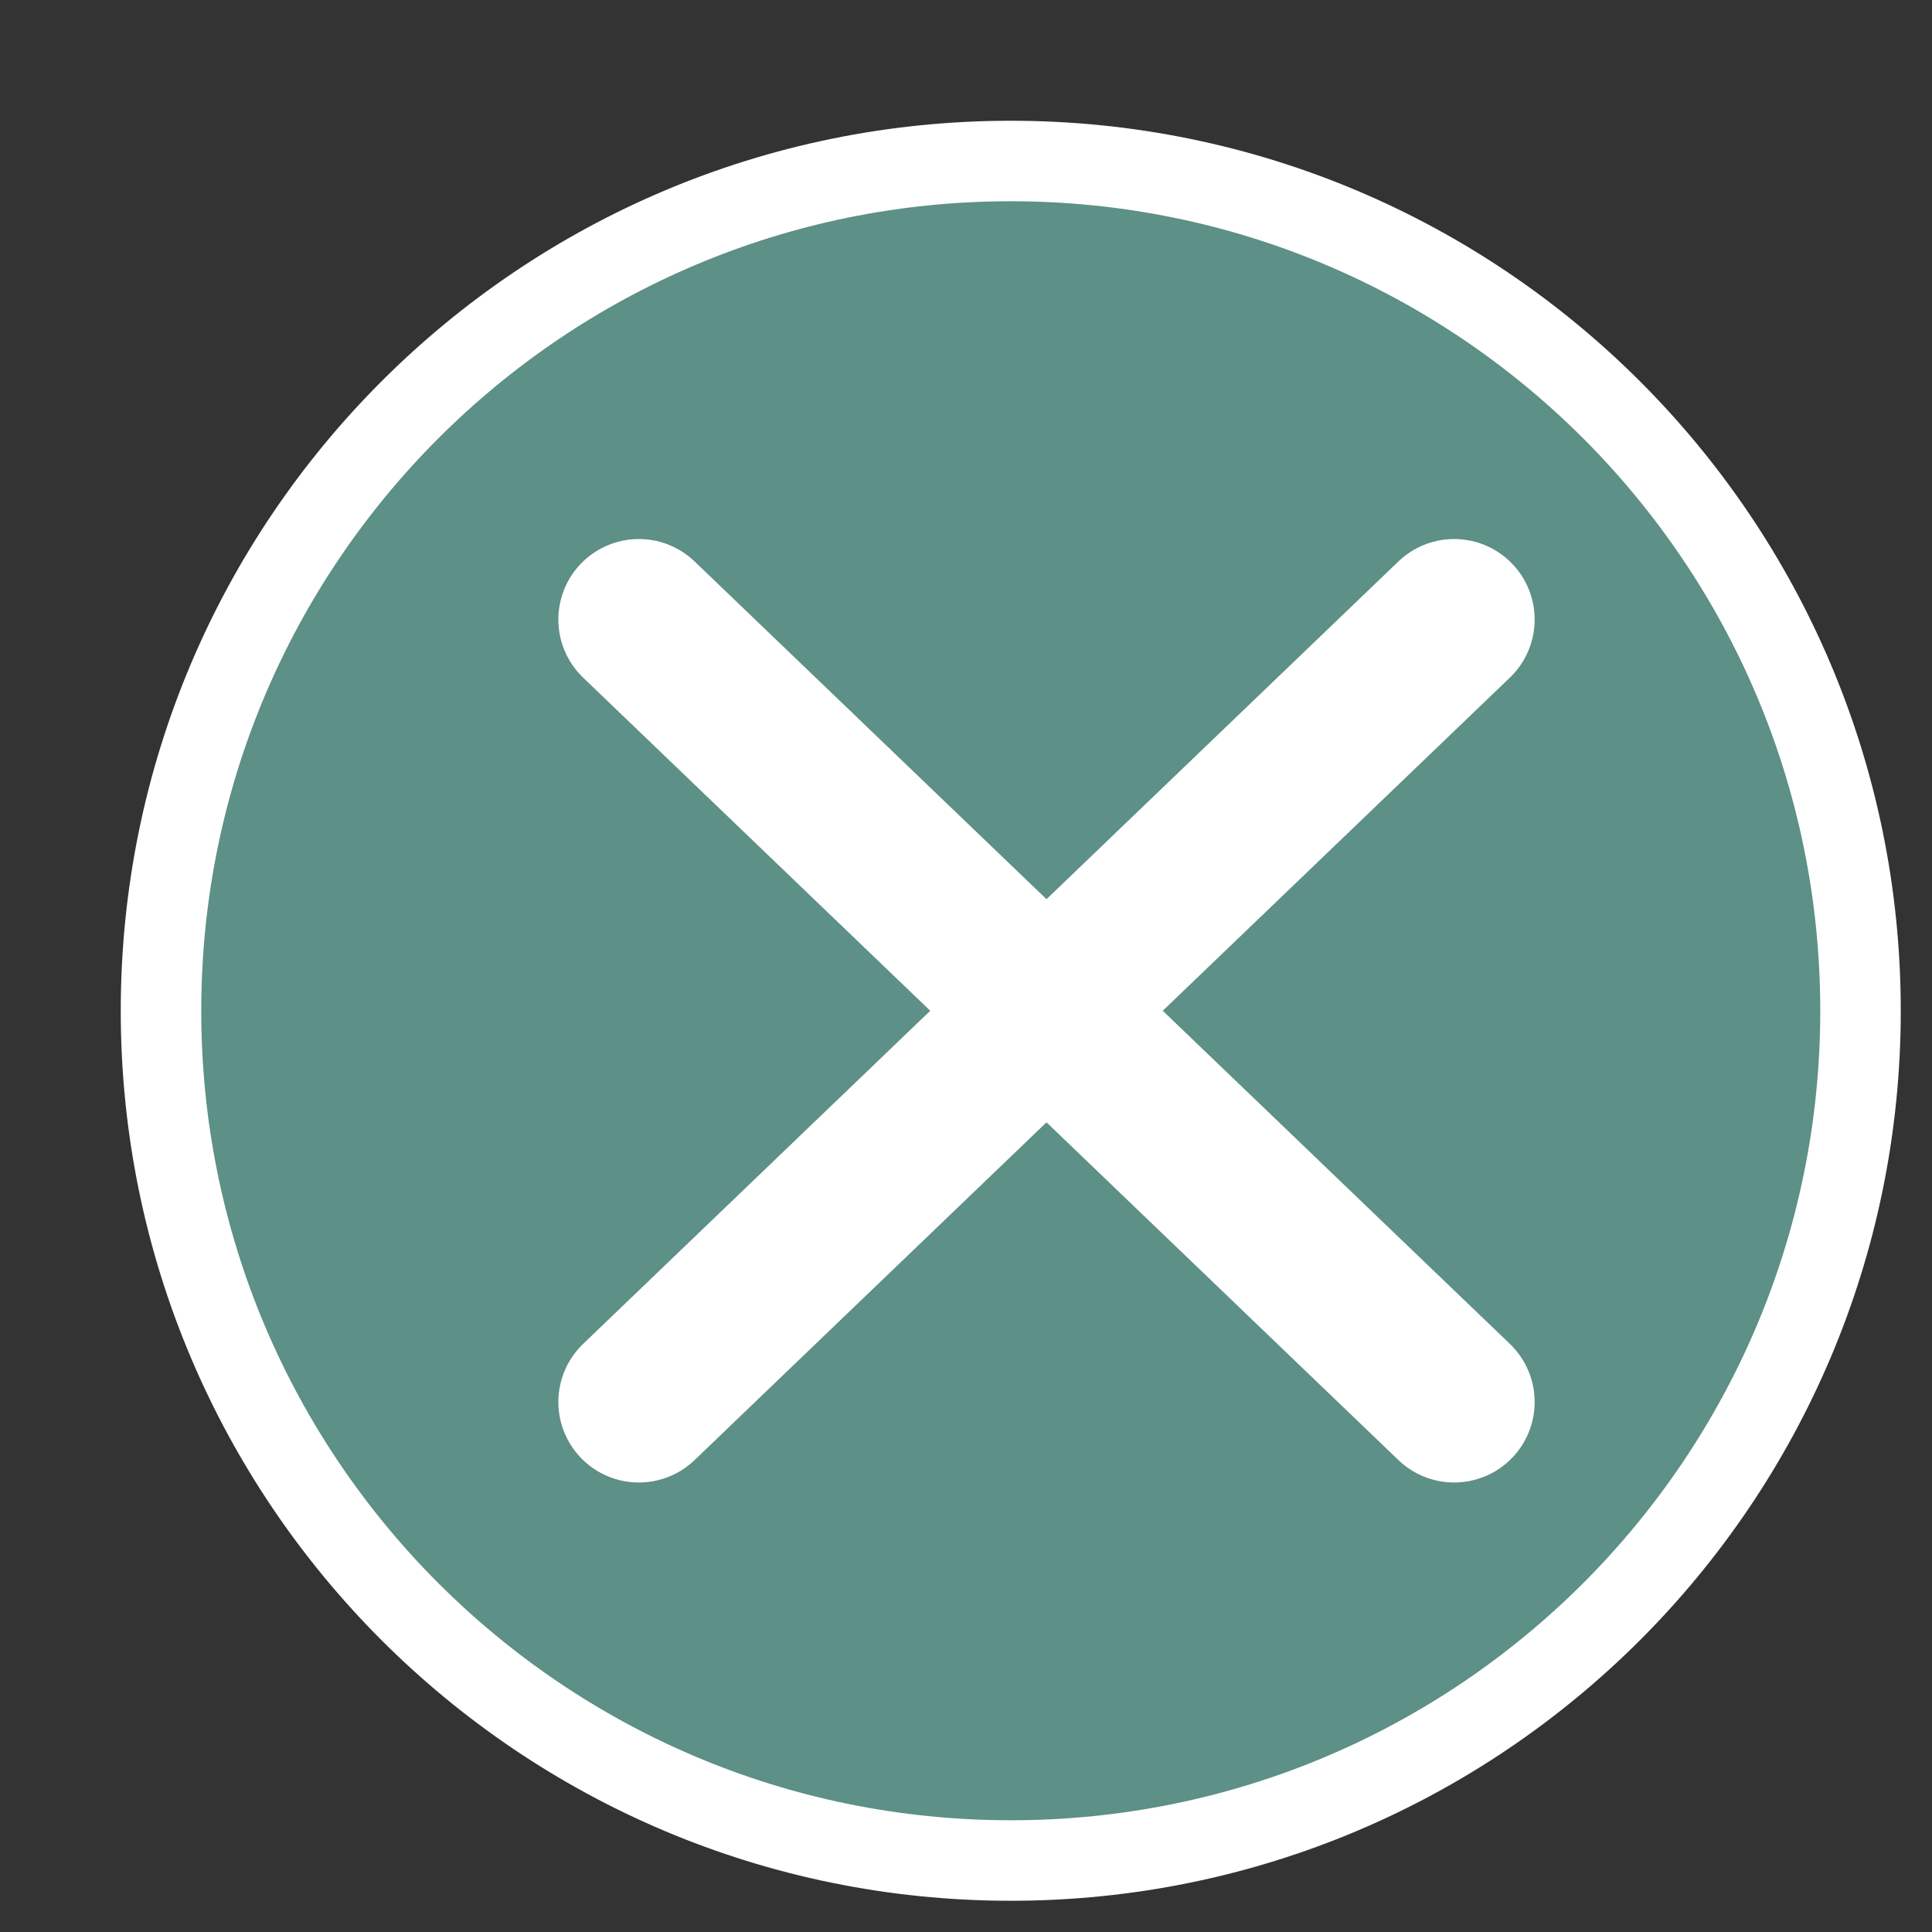
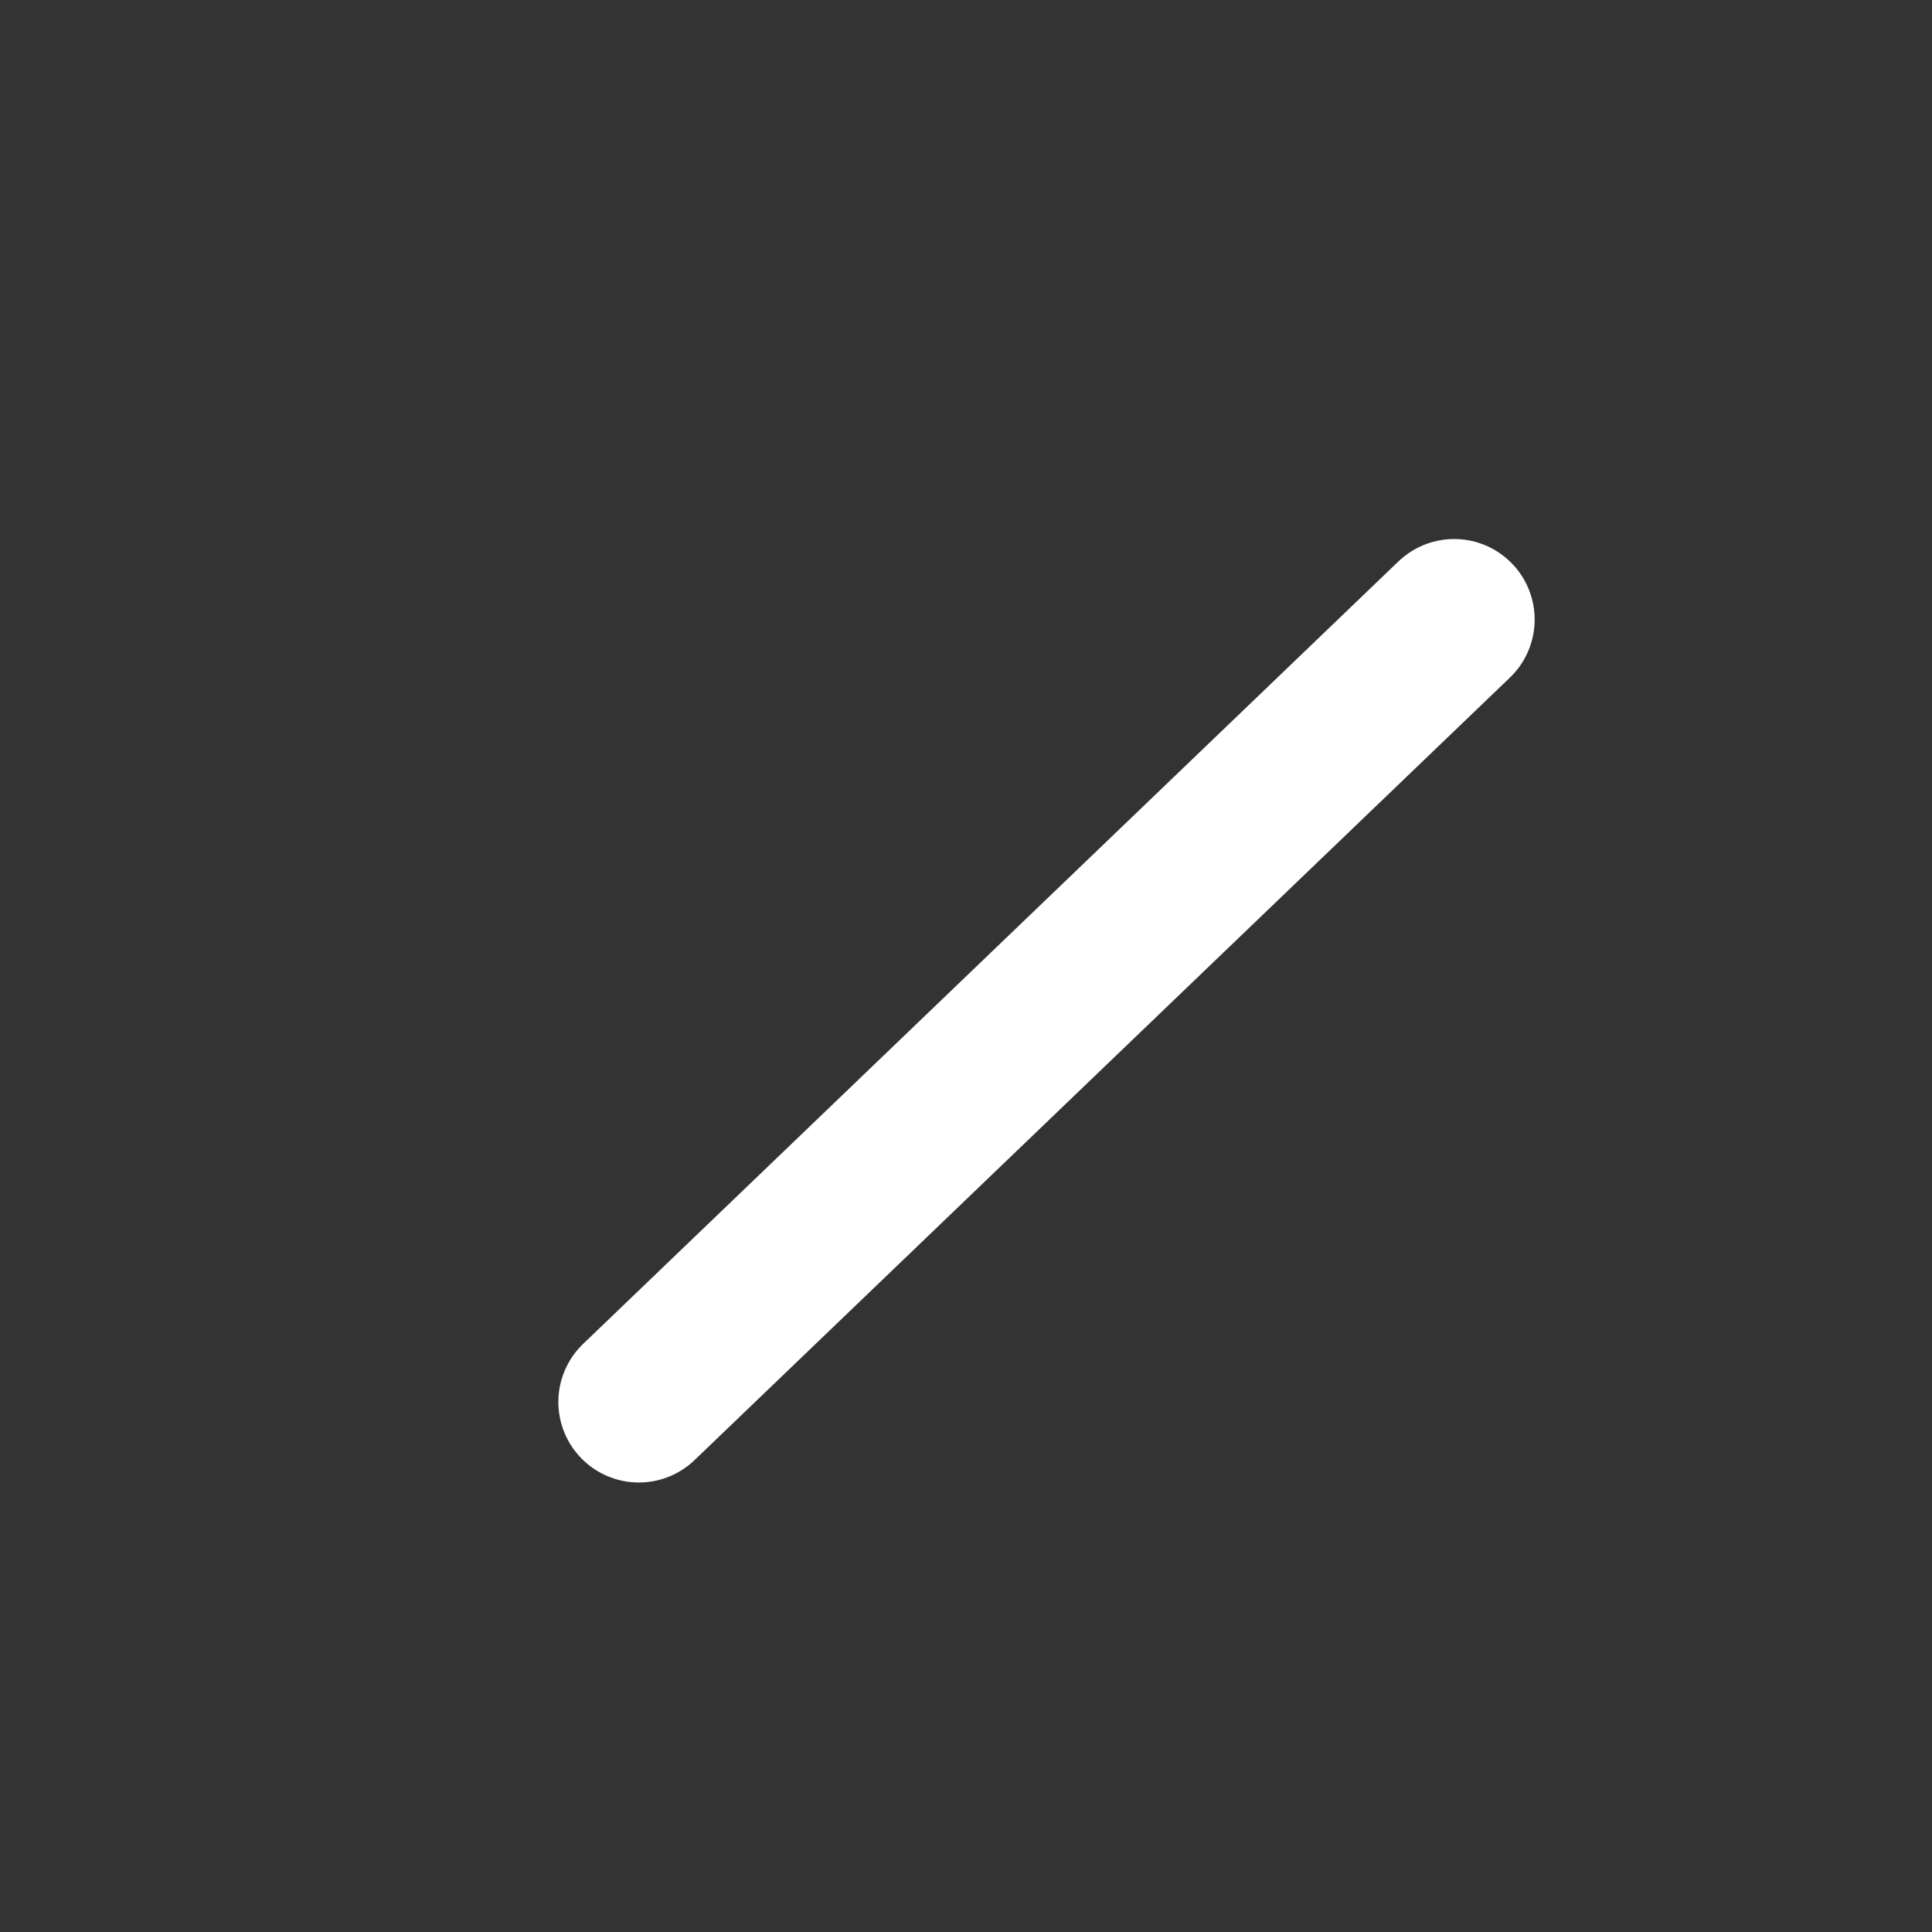
<svg xmlns="http://www.w3.org/2000/svg" width="12" height="12" viewBox="0 0 12 12" fill="none">
  <rect x="0" y="0" width="12" height="12" fill="#333333" stroke="none" />
-   <path d="M6.278 11.556C9.193 11.556 11.556 9.193 11.556 6.278C11.556 3.363 9.193 1 6.278 1C3.363 1 1 3.363 1 6.278C1 9.193 3.363 11.556 6.278 11.556Z" fill="#5D9086" stroke="white" stroke-width="0.5" stroke-miterlimit="10" />
-   <path d="M3.968 3.848L9.032 8.708" stroke="white" stroke-miterlimit="10" stroke-linecap="round" />
  <path d="M9.032 3.848L3.968 8.708" stroke="white" stroke-miterlimit="10" stroke-linecap="round" />
</svg>